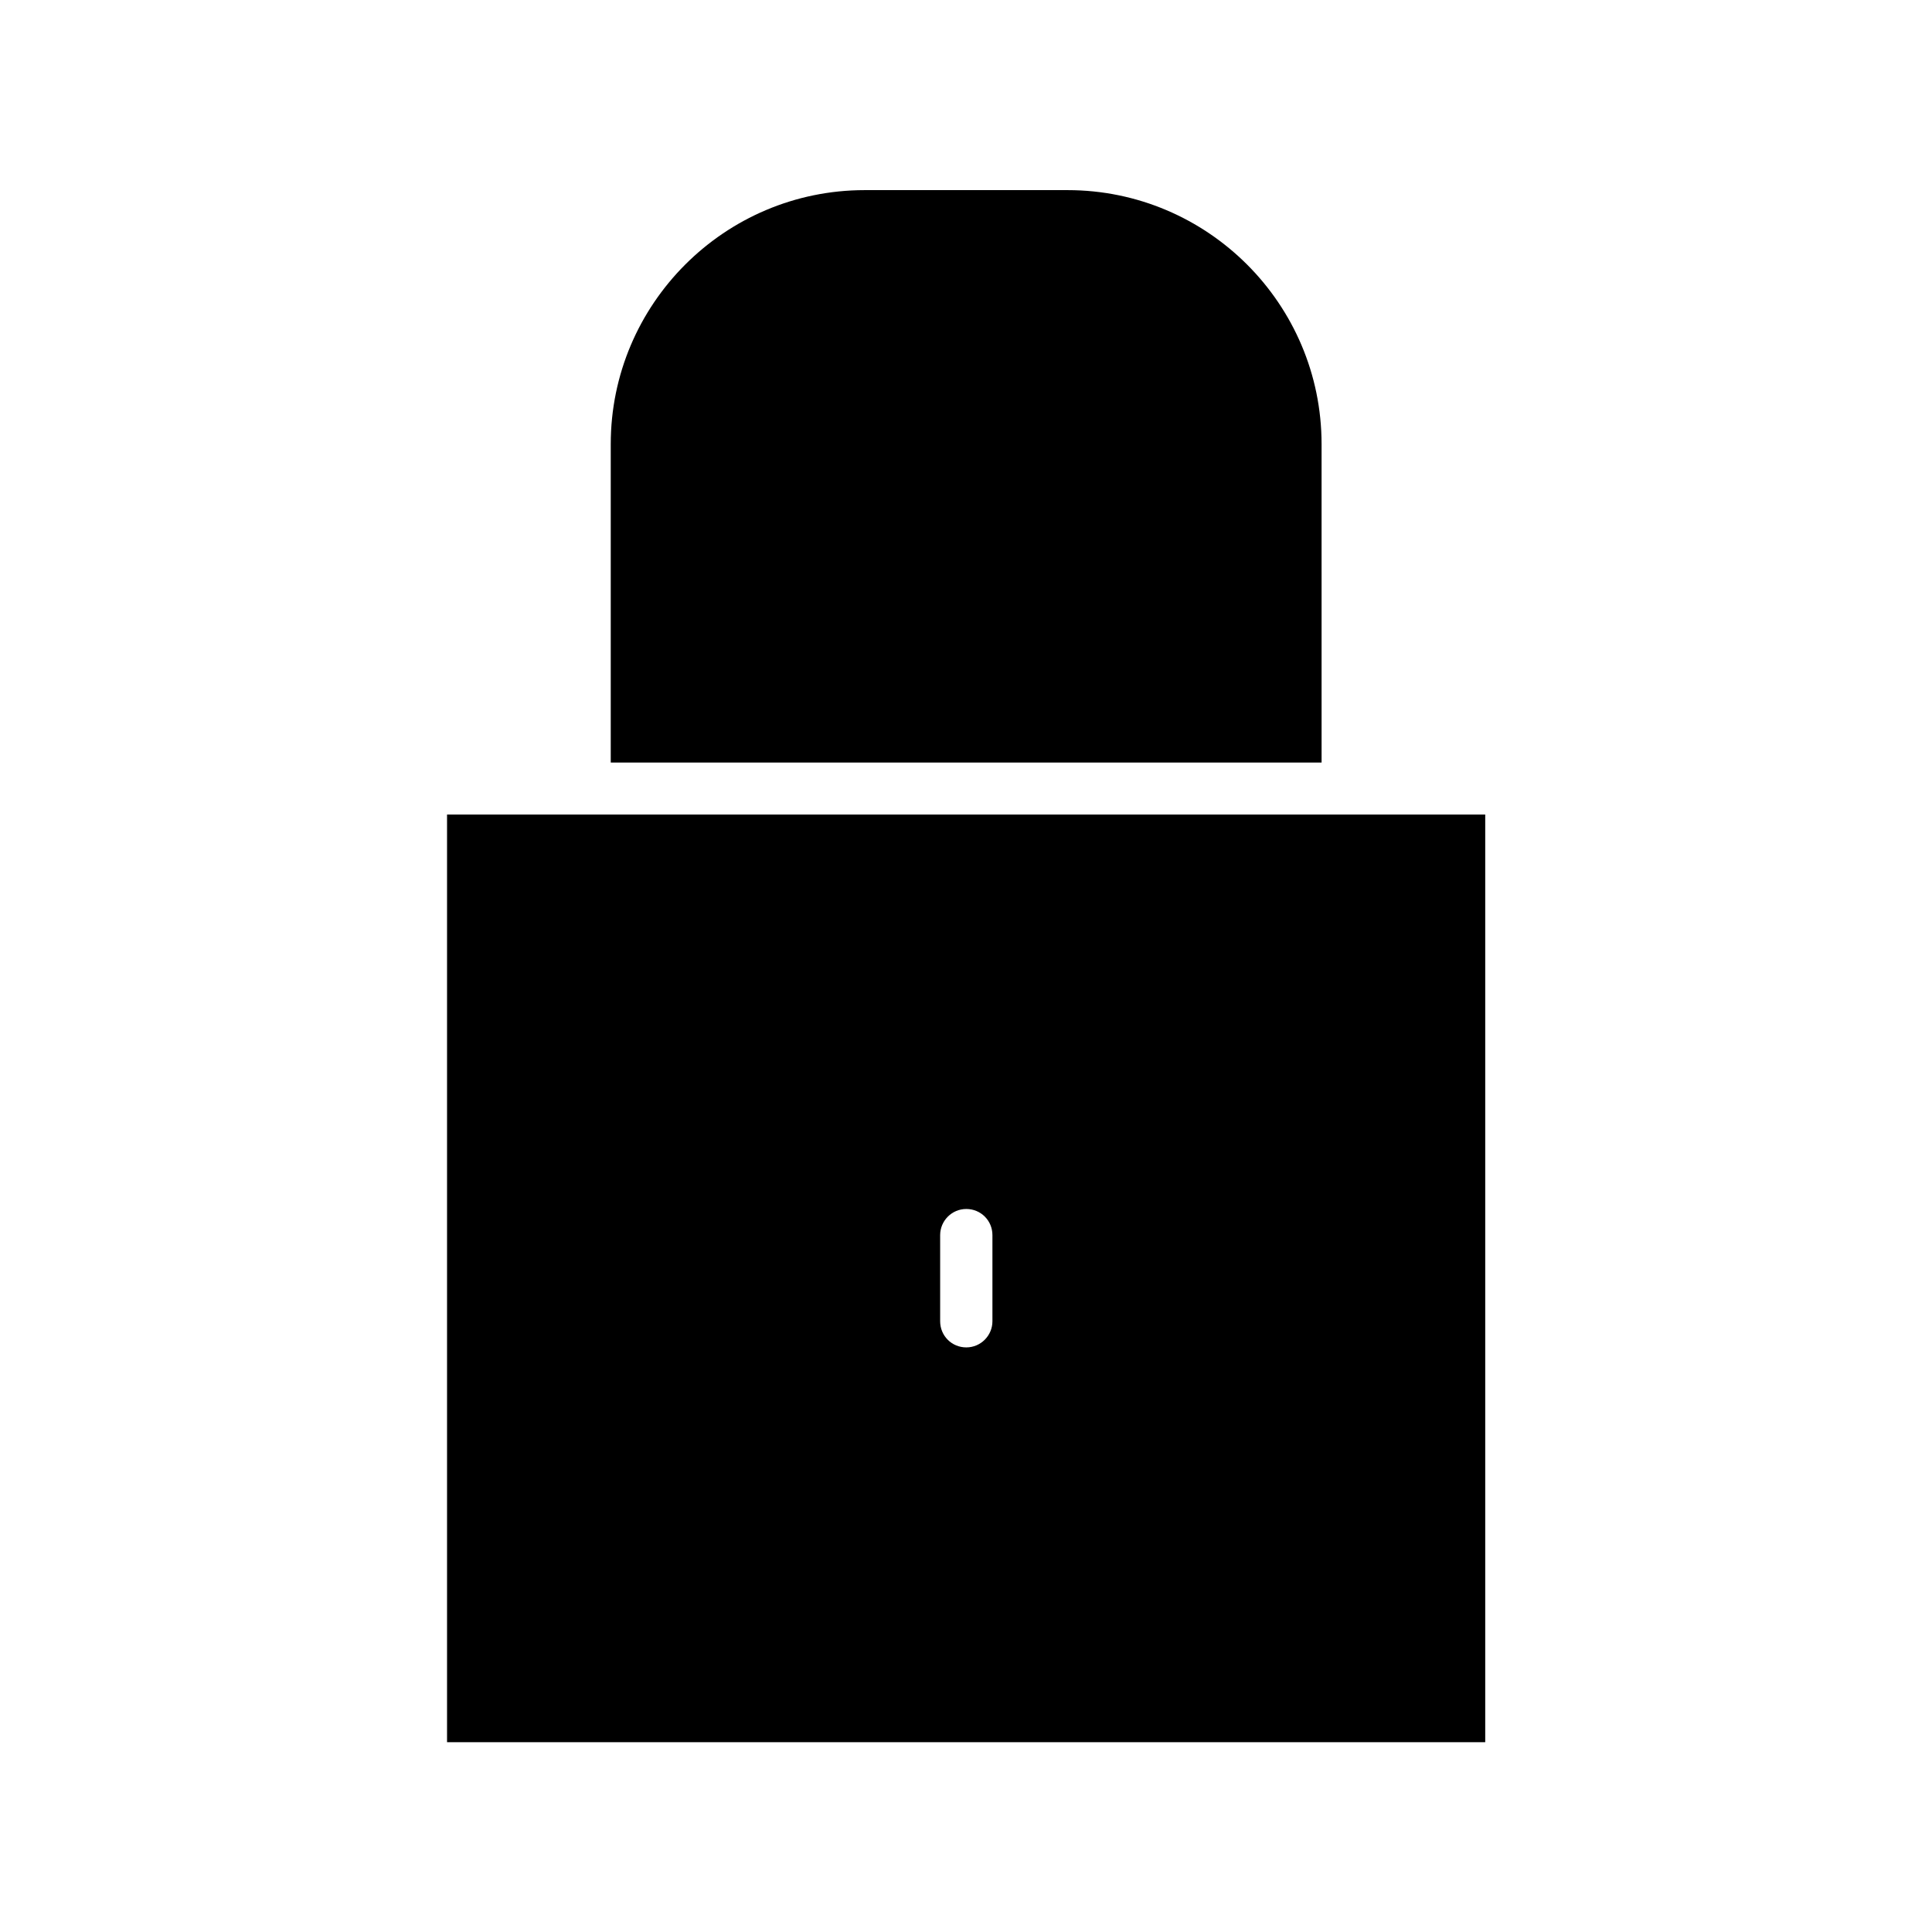
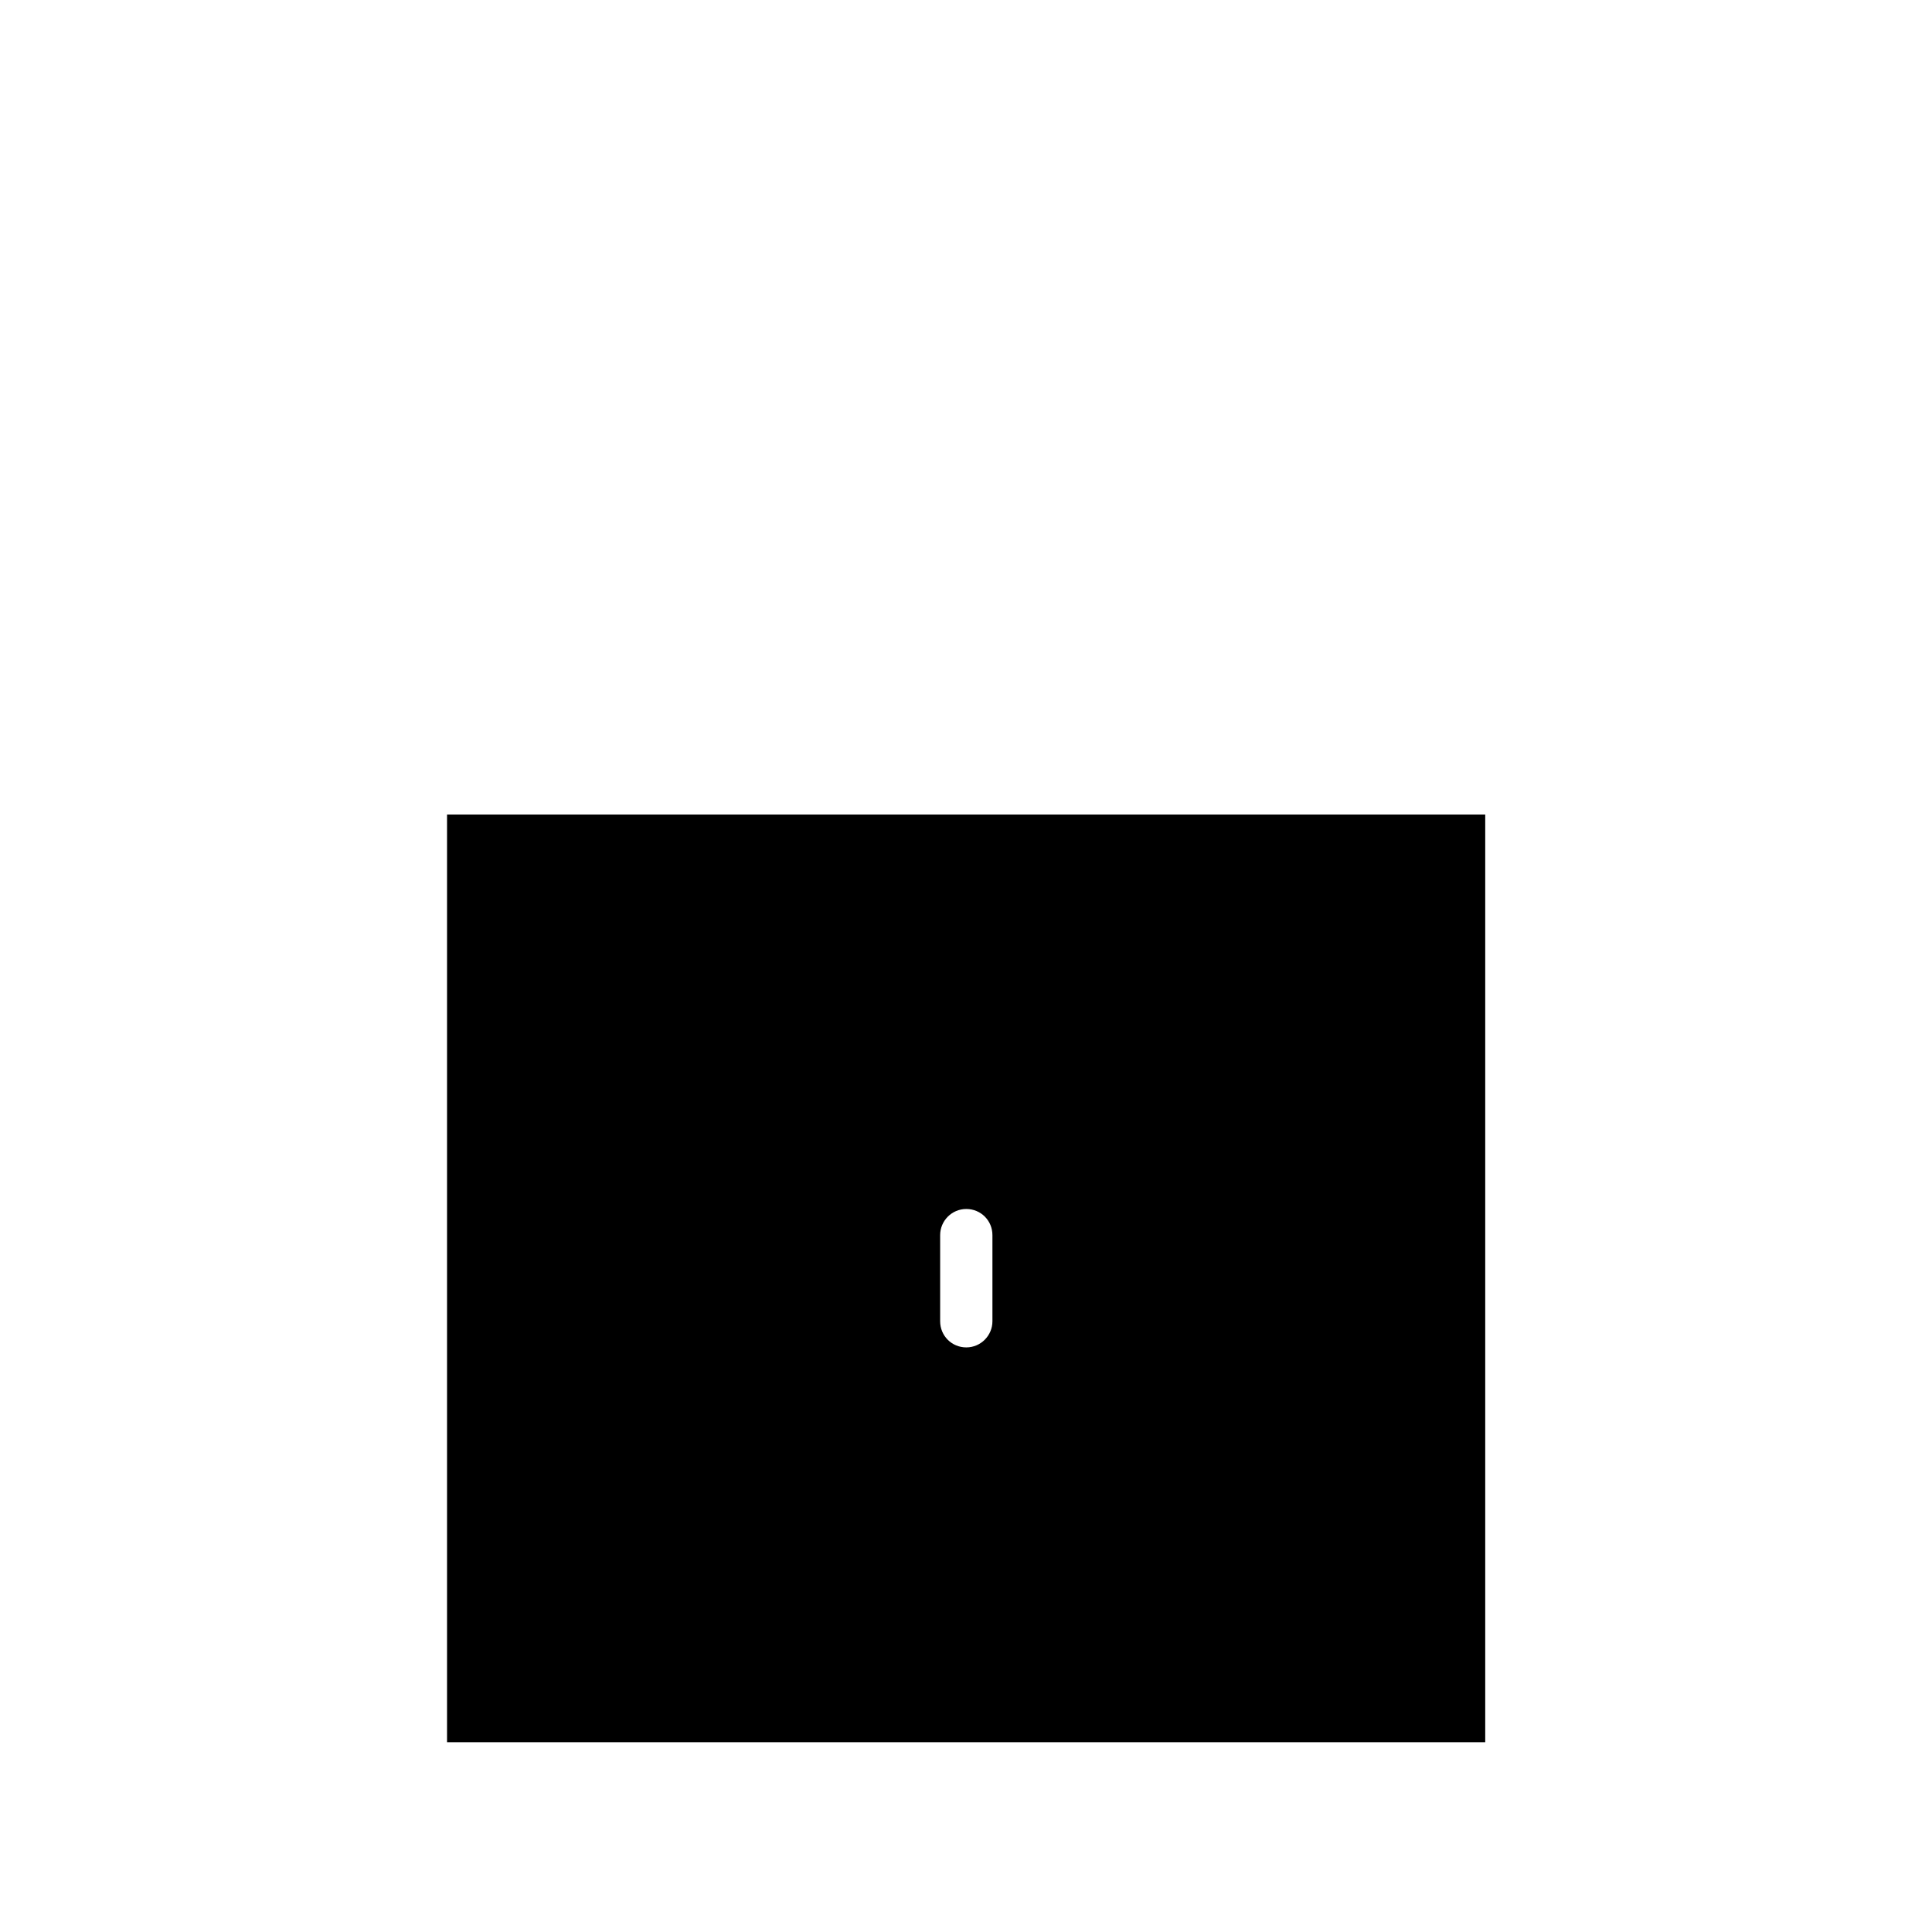
<svg xmlns="http://www.w3.org/2000/svg" fill="#000000" width="800px" height="800px" version="1.1" viewBox="144 144 512 512">
  <g>
    <path d="m262.47 605.7h275.13v-245.84h-275.13zm130.68-134.38c0-3.777 3.07-6.926 6.926-6.926s6.926 3.07 6.926 6.926v22.828c0 3.777-3.07 6.926-6.926 6.926s-6.926-3.07-6.926-6.926z" />
-     <path d="m494.23 261.69c0-37.156-30.23-67.305-67.305-67.305h-53.766c-37.156 0-67.305 30.23-67.305 67.305v84.387h188.38z" />
  </g>
</svg>